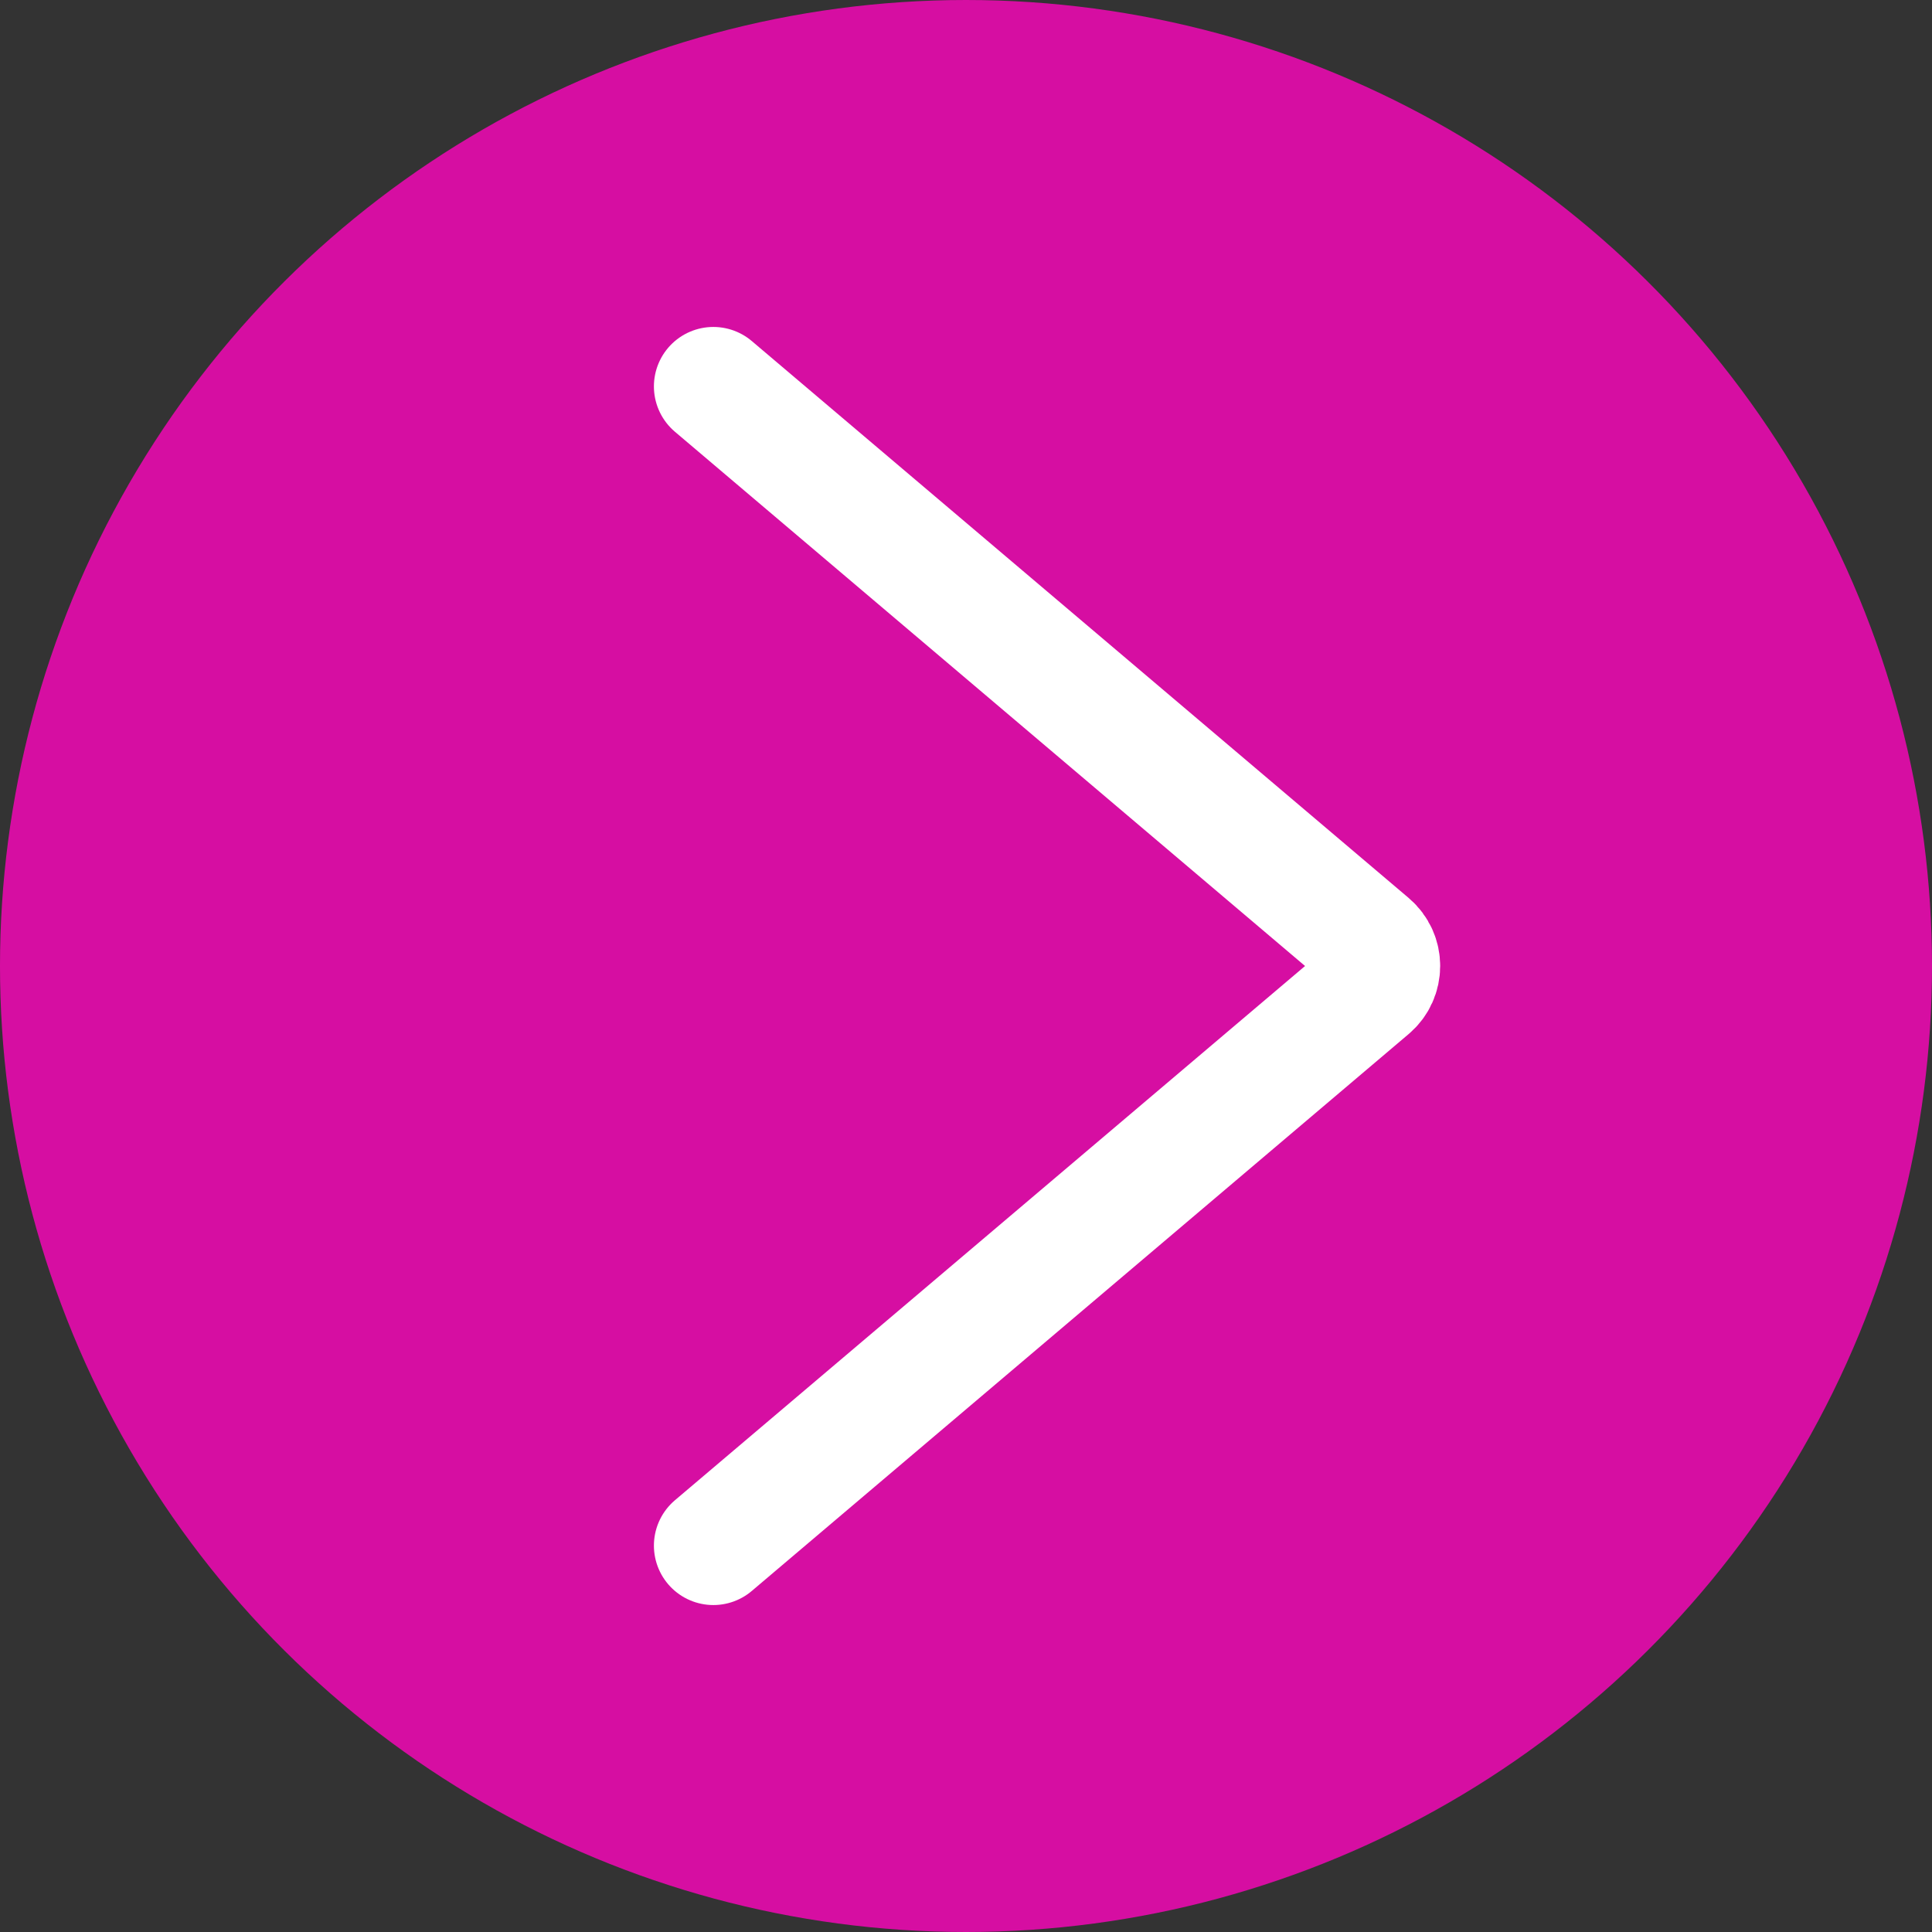
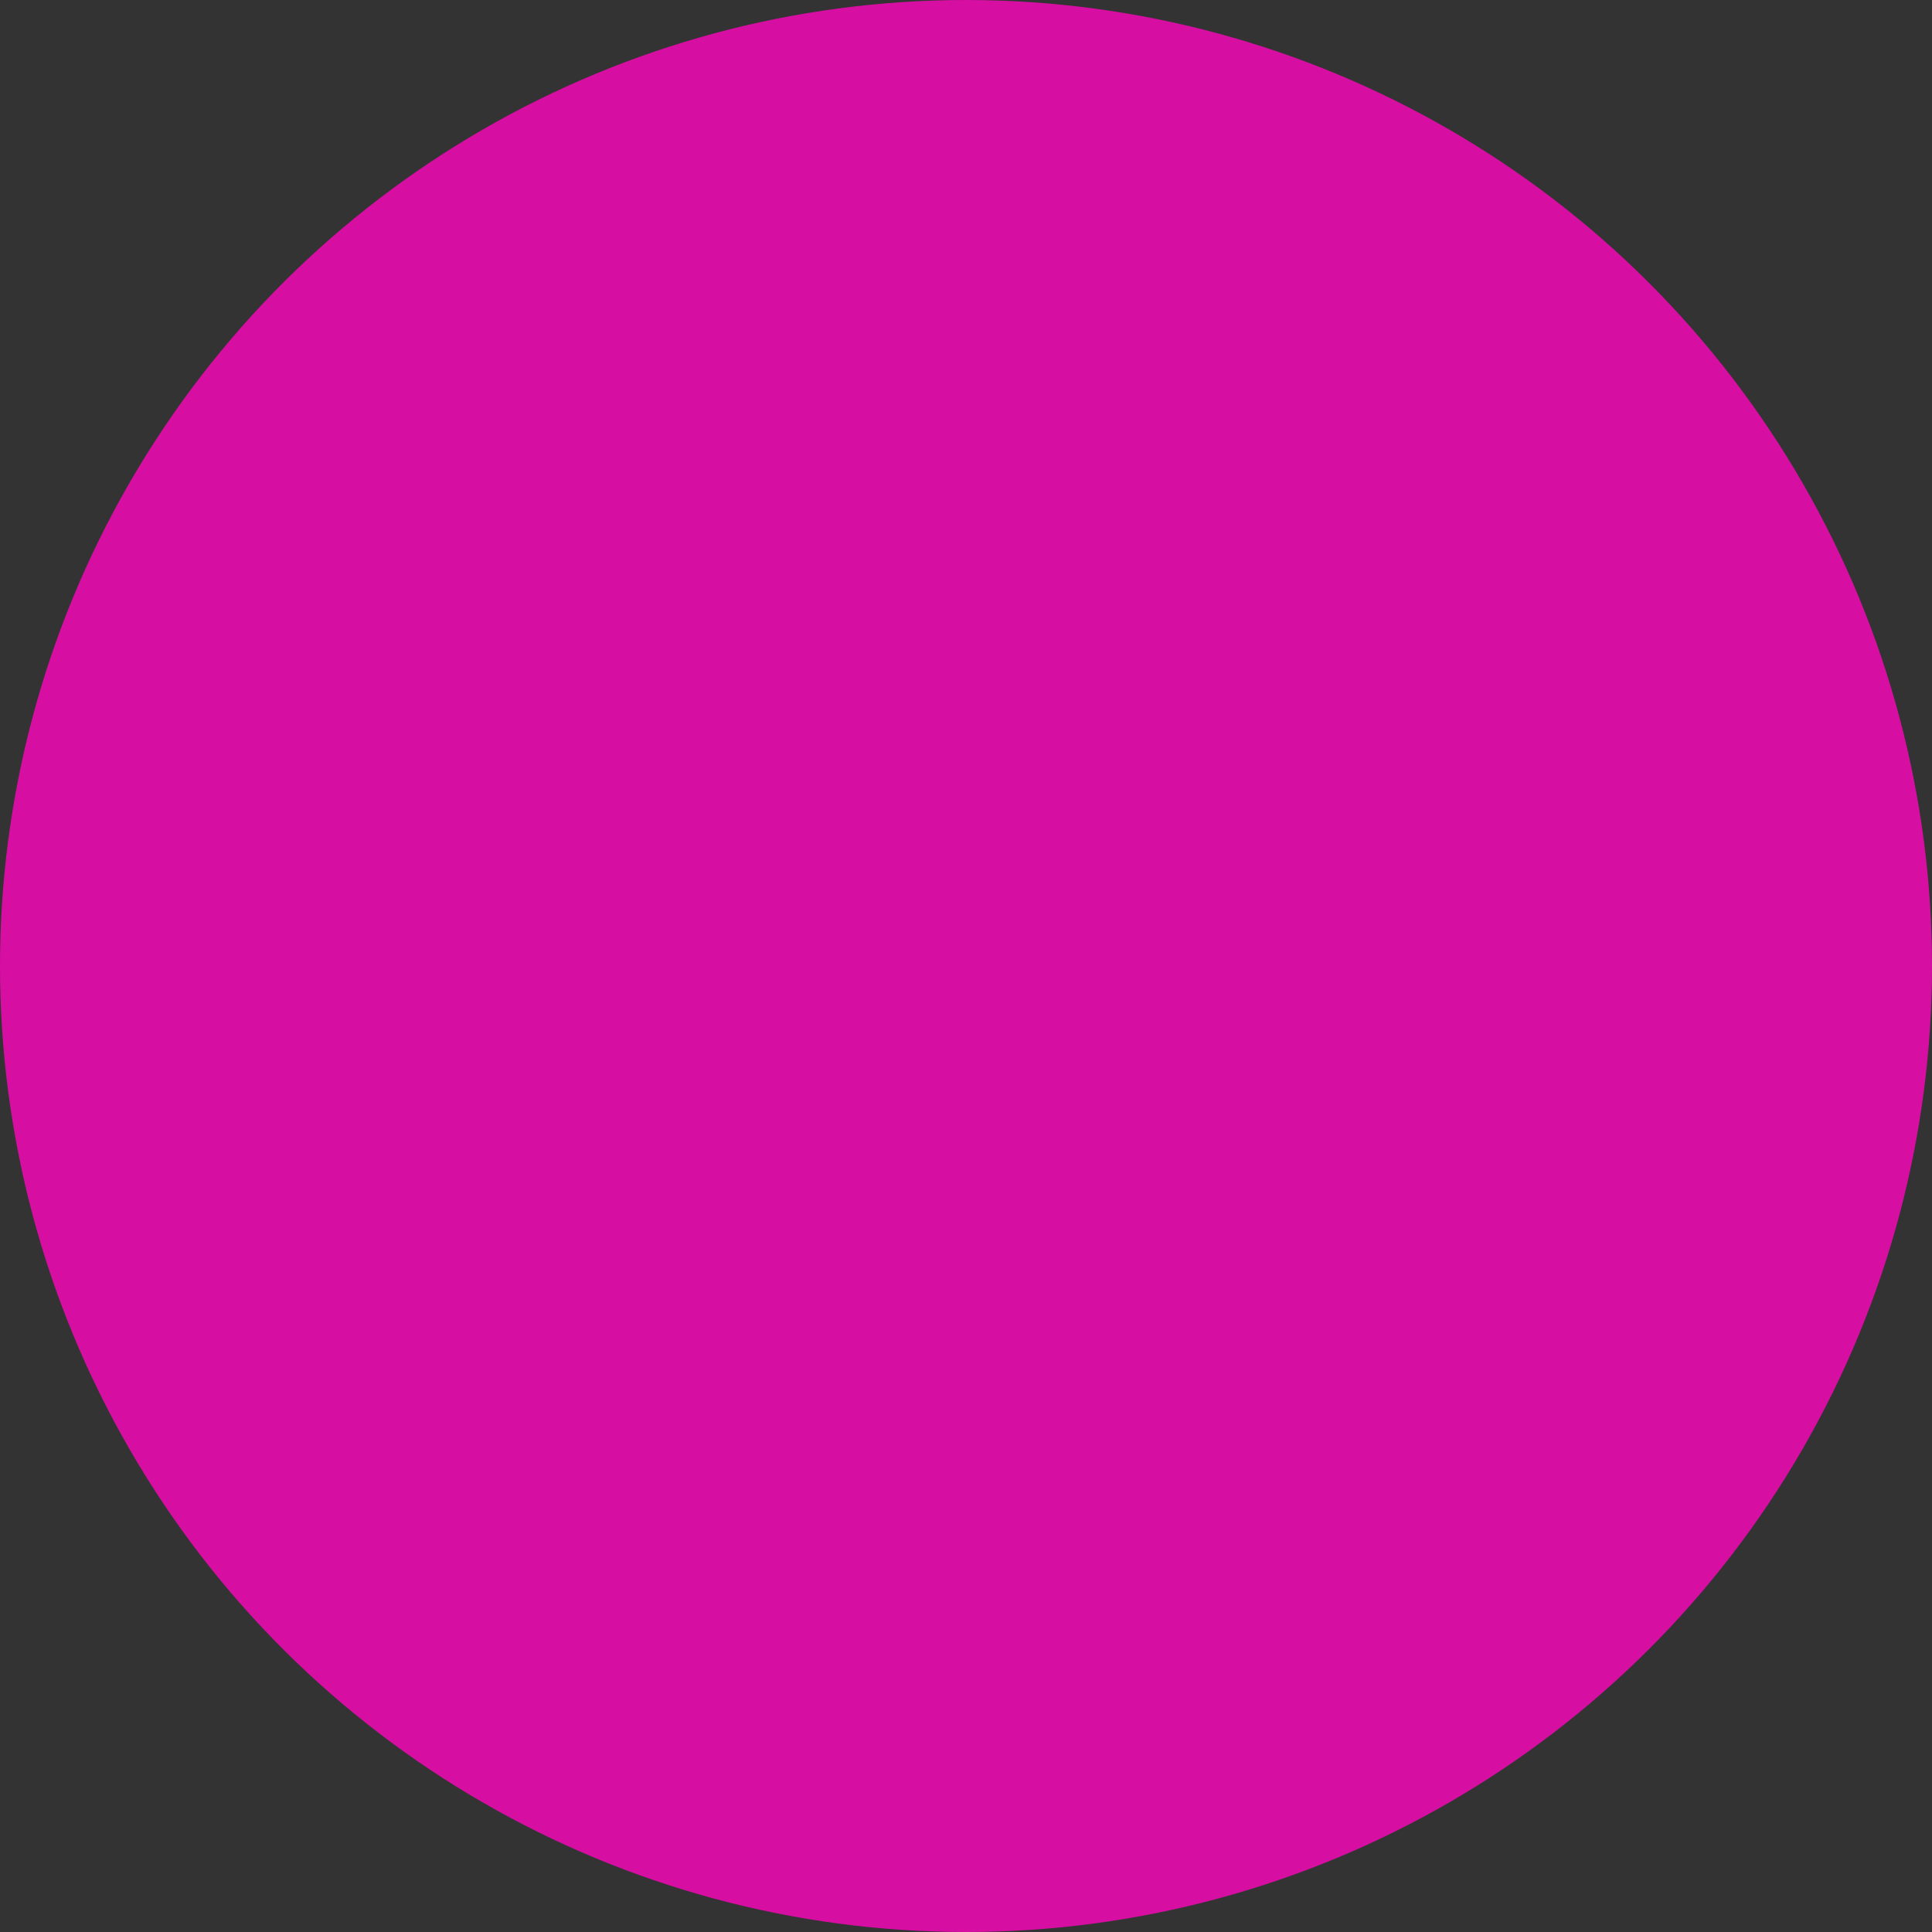
<svg xmlns="http://www.w3.org/2000/svg" width="65" height="65" viewBox="0 0 65 65" fill="none">
  <rect x="0" y="0" width="65" height="65" fill="#333333" stroke="none" />
  <circle cx="32.5" cy="32.5" r="32.5" transform="rotate(-90 32.5 32.5)" fill="#D60EA2" />
-   <path d="M24 52L46.1 33.263C46.571 32.863 46.571 32.137 46.1 31.737L24 13" stroke="white" stroke-width="4" stroke-linecap="round" />
</svg>